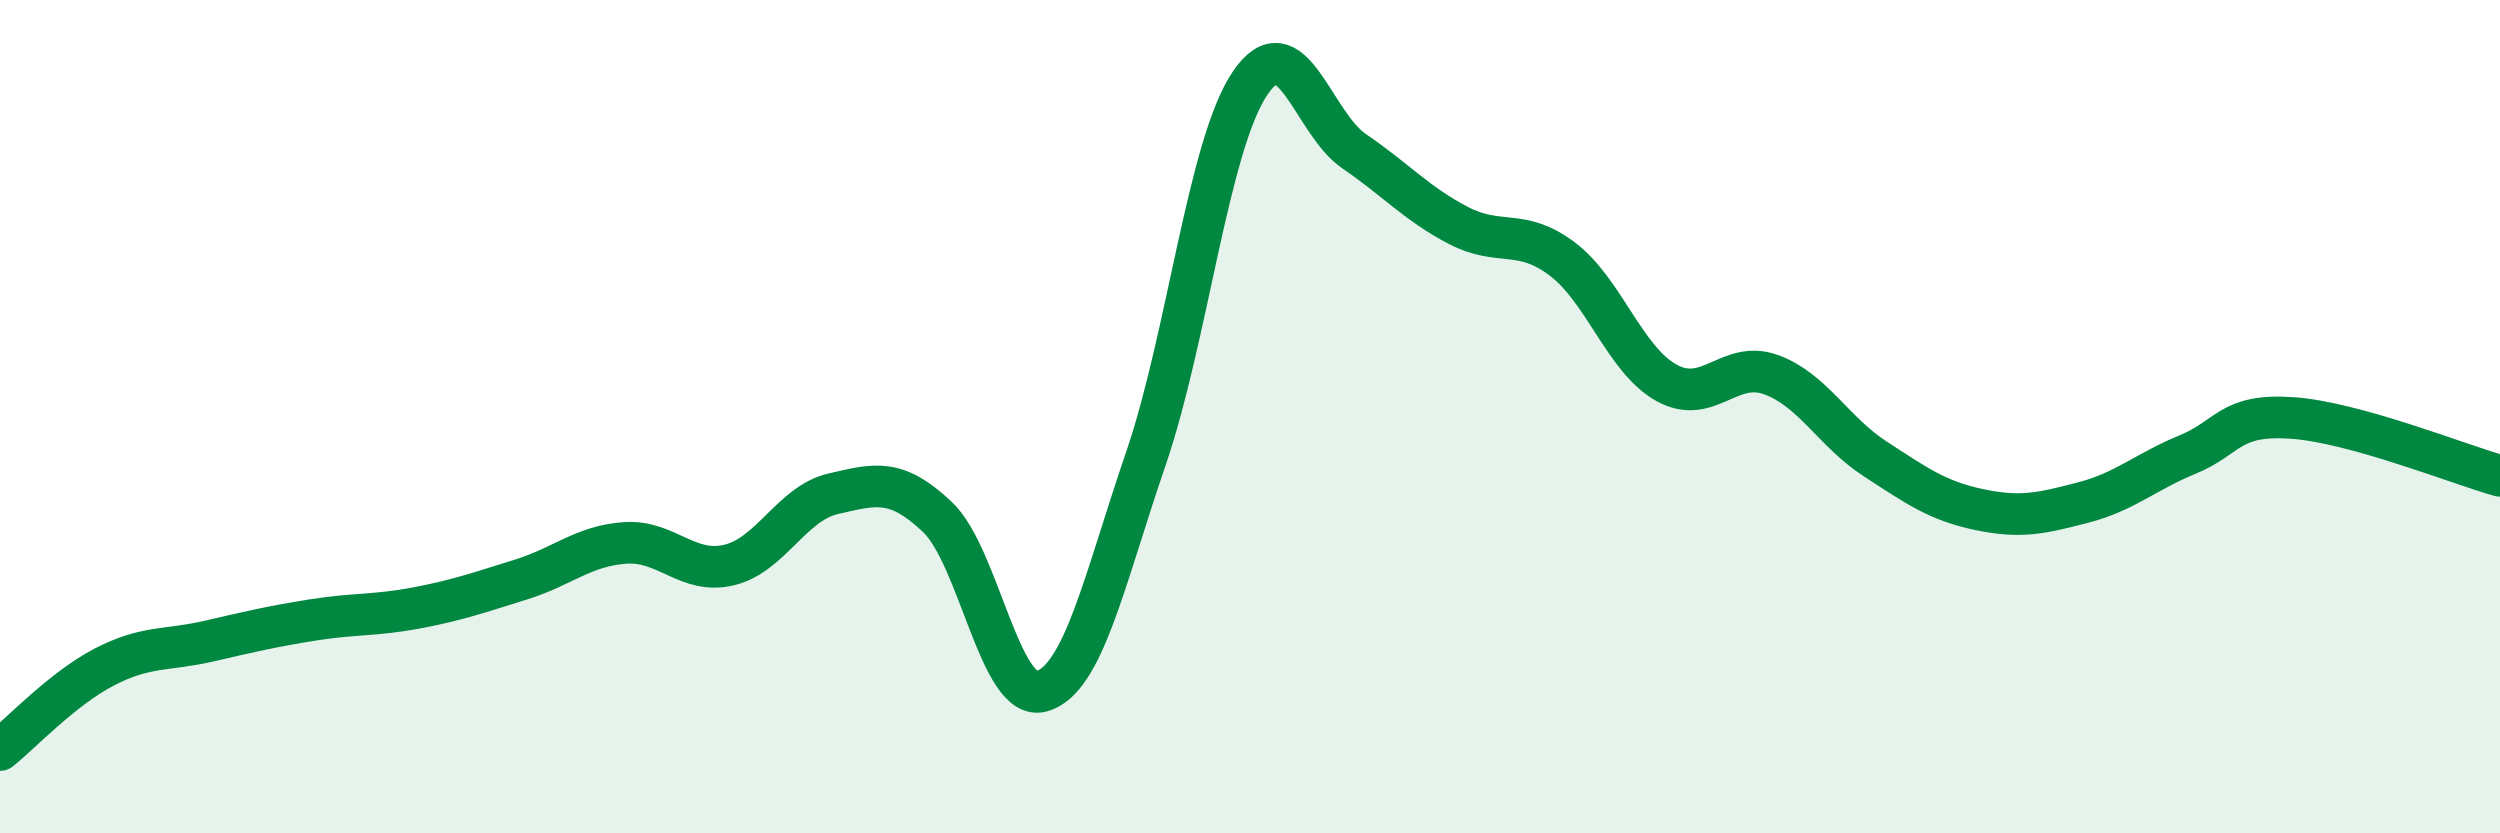
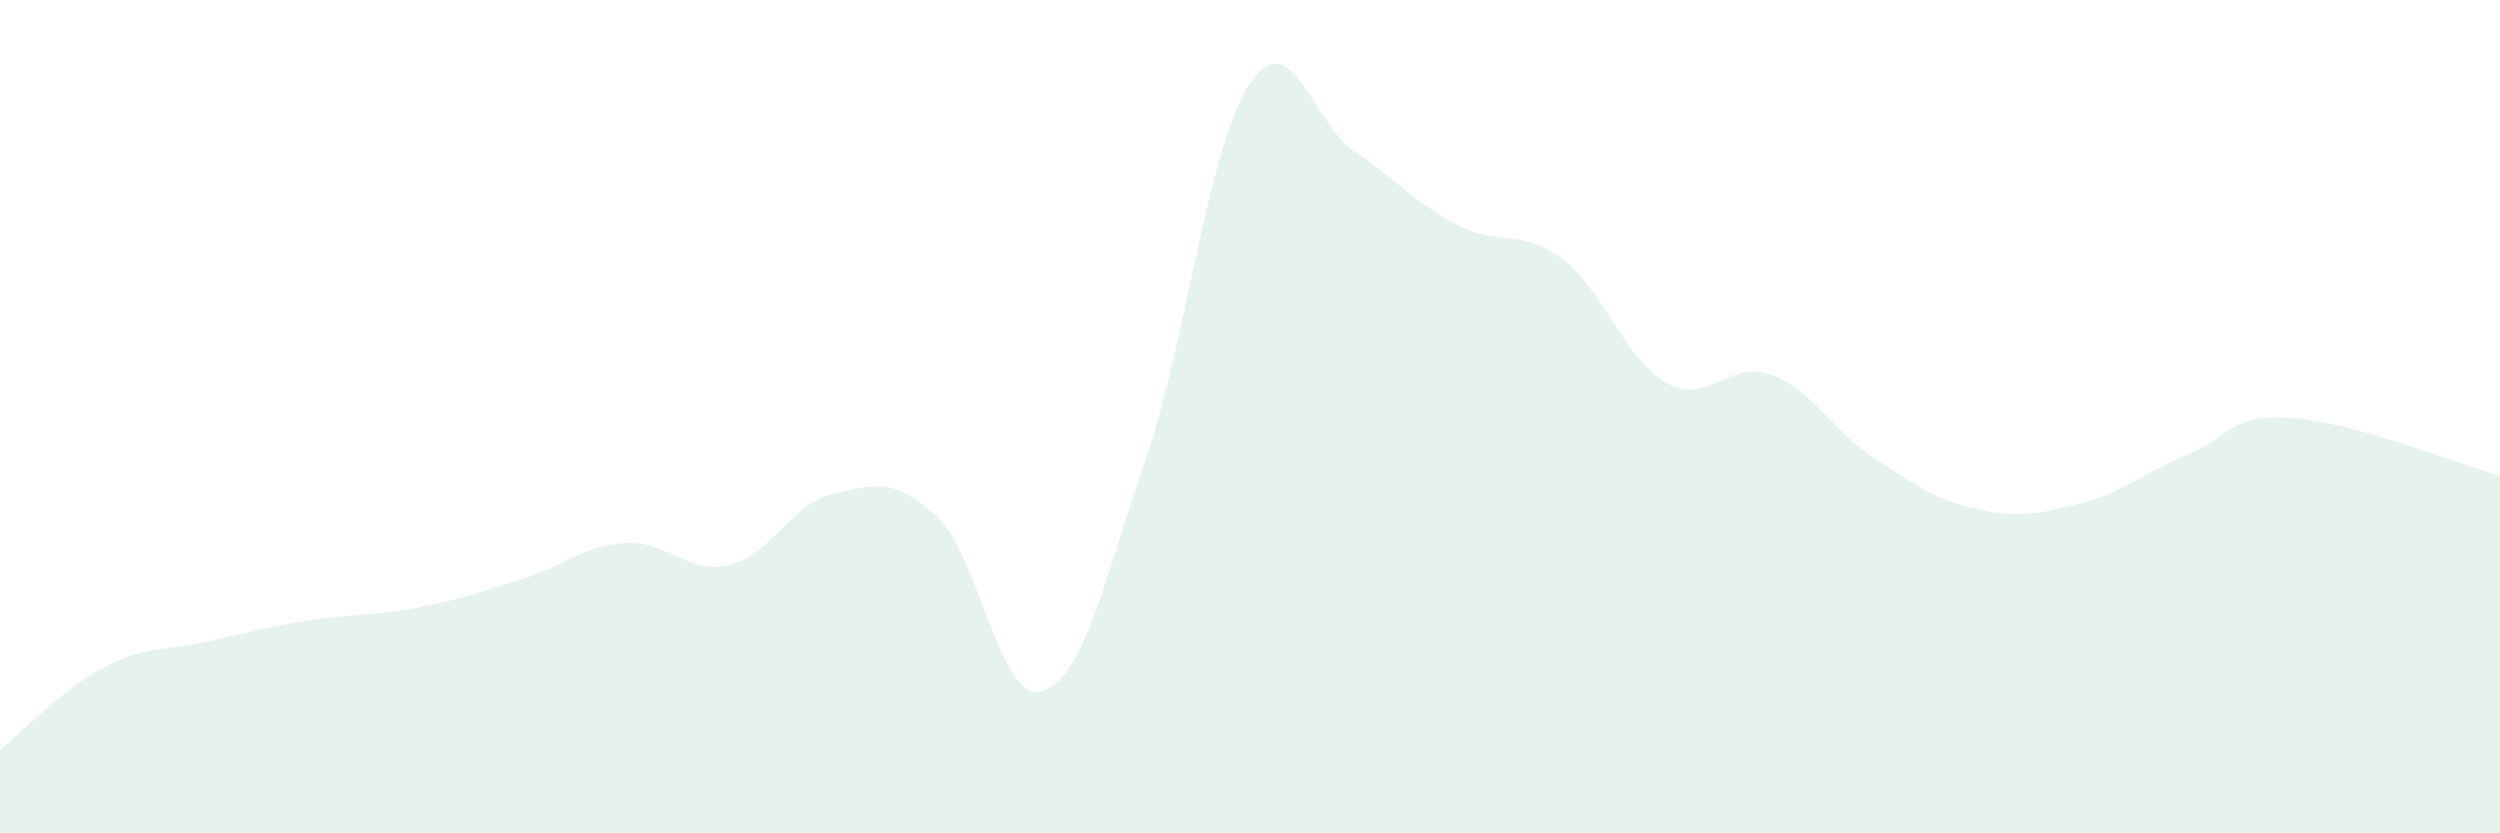
<svg xmlns="http://www.w3.org/2000/svg" width="60" height="20" viewBox="0 0 60 20">
  <path d="M 0,18 C 0.5,17.6 1.5,16.53 2.5,16.01 C 3.5,15.49 4,15.62 5,15.39 C 6,15.16 6.5,15.04 7.5,14.88 C 8.5,14.72 9,14.78 10,14.59 C 11,14.4 11.5,14.22 12.5,13.91 C 13.5,13.6 14,13.1 15,13.03 C 16,12.96 16.5,13.8 17.5,13.56 C 18.5,13.32 19,12.08 20,11.85 C 21,11.62 21.5,11.46 22.5,12.41 C 23.5,13.36 24,16.87 25,16.59 C 26,16.31 26.5,13.93 27.5,11.01 C 28.5,8.09 29,3.48 30,2 C 31,0.52 31.5,2.95 32.5,3.63 C 33.5,4.31 34,4.89 35,5.41 C 36,5.93 36.5,5.46 37.5,6.22 C 38.5,6.98 39,8.64 40,9.19 C 41,9.74 41.5,8.63 42.5,8.99 C 43.5,9.35 44,10.36 45,11.01 C 46,11.66 46.5,12.02 47.5,12.23 C 48.5,12.44 49,12.32 50,12.06 C 51,11.8 51.5,11.32 52.5,10.91 C 53.5,10.5 53.5,9.93 55,10.03 C 56.5,10.13 59,11.14 60,11.42L60 20L0 20Z" fill="#008740" opacity="0.1" stroke-linecap="round" stroke-linejoin="round" />
-   <path d="M 0,18 C 0.5,17.6 1.5,16.53 2.5,16.01 C 3.5,15.49 4,15.62 5,15.39 C 6,15.16 6.5,15.04 7.5,14.88 C 8.5,14.72 9,14.78 10,14.59 C 11,14.4 11.5,14.22 12.5,13.91 C 13.5,13.6 14,13.1 15,13.03 C 16,12.96 16.5,13.8 17.5,13.56 C 18.5,13.32 19,12.08 20,11.85 C 21,11.62 21.5,11.46 22.5,12.41 C 23.5,13.36 24,16.87 25,16.59 C 26,16.31 26.5,13.93 27.5,11.01 C 28.5,8.09 29,3.48 30,2 C 31,0.52 31.5,2.95 32.5,3.63 C 33.5,4.31 34,4.89 35,5.41 C 36,5.93 36.5,5.46 37.5,6.22 C 38.5,6.98 39,8.64 40,9.19 C 41,9.74 41.5,8.63 42.5,8.99 C 43.5,9.35 44,10.36 45,11.01 C 46,11.66 46.5,12.02 47.5,12.23 C 48.5,12.44 49,12.32 50,12.06 C 51,11.8 51.5,11.32 52.5,10.91 C 53.5,10.5 53.5,9.93 55,10.03 C 56.5,10.13 59,11.14 60,11.42" stroke="#008740" stroke-width="1" fill="none" stroke-linecap="round" stroke-linejoin="round" />
</svg>